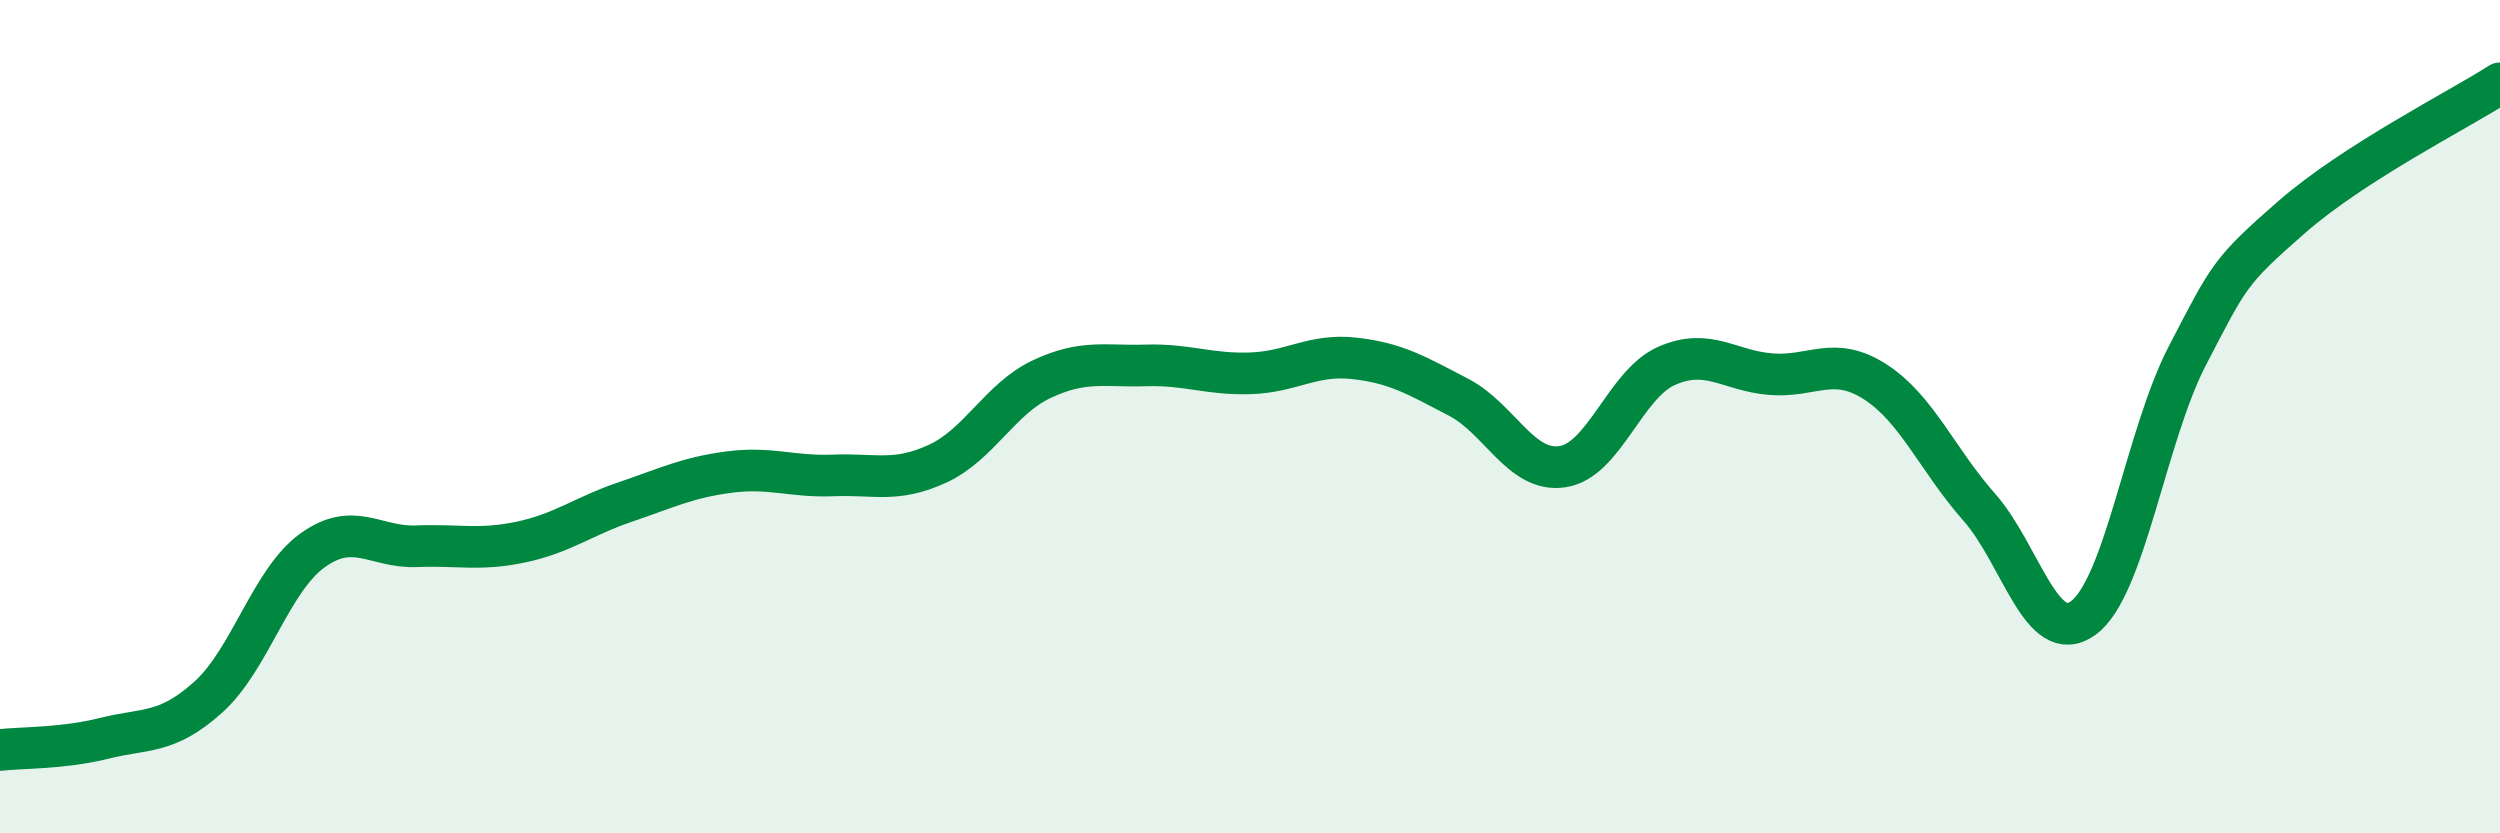
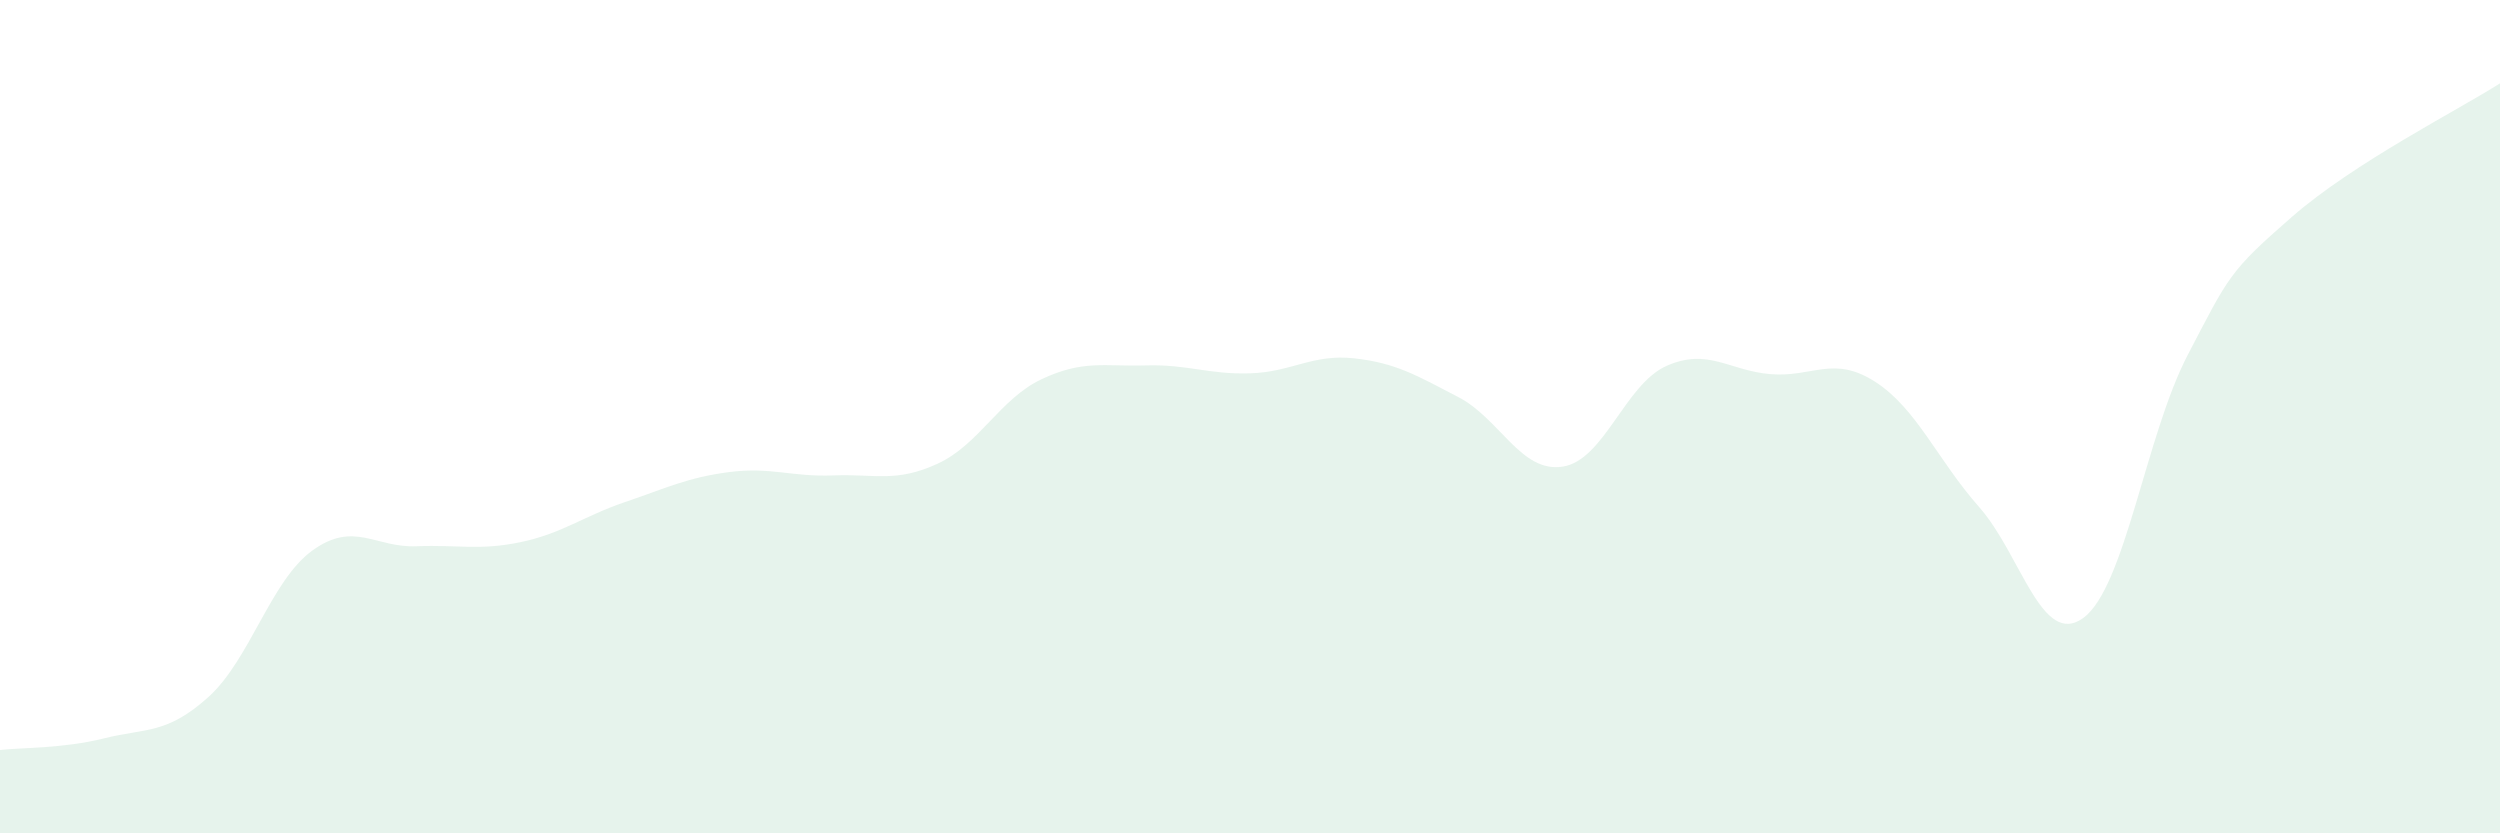
<svg xmlns="http://www.w3.org/2000/svg" width="60" height="20" viewBox="0 0 60 20">
  <path d="M 0,18 C 0.5,17.94 1.5,17.97 2.5,17.72 C 3.5,17.47 4,17.63 5,16.73 C 6,15.83 6.5,13.93 7.5,13.21 C 8.5,12.49 9,13.15 10,13.11 C 11,13.07 11.5,13.22 12.5,13.01 C 13.5,12.8 14,12.39 15,12.05 C 16,11.71 16.5,11.46 17.5,11.33 C 18.5,11.2 19,11.45 20,11.41 C 21,11.37 21.5,11.59 22.5,11.13 C 23.5,10.67 24,9.57 25,9.1 C 26,8.63 26.5,8.8 27.5,8.77 C 28.5,8.74 29,8.99 30,8.96 C 31,8.93 31.5,8.49 32.5,8.6 C 33.5,8.71 34,9.01 35,9.53 C 36,10.05 36.5,11.35 37.5,11.2 C 38.5,11.05 39,9.22 40,8.78 C 41,8.34 41.5,8.9 42.5,8.98 C 43.5,9.06 44,8.52 45,9.16 C 46,9.8 46.5,11.04 47.5,12.17 C 48.5,13.3 49,15.56 50,14.83 C 51,14.1 51.5,10.45 52.5,8.53 C 53.5,6.61 53.5,6.52 55,5.21 C 56.5,3.9 59,2.64 60,2L60 20L0 20Z" fill="#008740" opacity="0.1" stroke-linecap="round" stroke-linejoin="round" />
-   <path d="M 0,18 C 0.5,17.94 1.5,17.97 2.5,17.72 C 3.5,17.47 4,17.63 5,16.73 C 6,15.83 6.5,13.93 7.5,13.21 C 8.5,12.49 9,13.15 10,13.11 C 11,13.07 11.5,13.22 12.5,13.01 C 13.5,12.8 14,12.39 15,12.05 C 16,11.71 16.5,11.46 17.5,11.33 C 18.5,11.2 19,11.45 20,11.41 C 21,11.37 21.5,11.59 22.5,11.13 C 23.5,10.67 24,9.57 25,9.1 C 26,8.63 26.5,8.8 27.5,8.77 C 28.5,8.74 29,8.99 30,8.96 C 31,8.93 31.5,8.49 32.5,8.6 C 33.5,8.71 34,9.01 35,9.53 C 36,10.05 36.5,11.35 37.5,11.2 C 38.5,11.05 39,9.22 40,8.78 C 41,8.34 41.5,8.9 42.5,8.98 C 43.5,9.06 44,8.52 45,9.16 C 46,9.8 46.5,11.04 47.5,12.17 C 48.5,13.3 49,15.56 50,14.83 C 51,14.1 51.5,10.45 52.5,8.53 C 53.5,6.61 53.5,6.52 55,5.21 C 56.5,3.9 59,2.64 60,2" stroke="#008740" stroke-width="1" fill="none" stroke-linecap="round" stroke-linejoin="round" />
</svg>